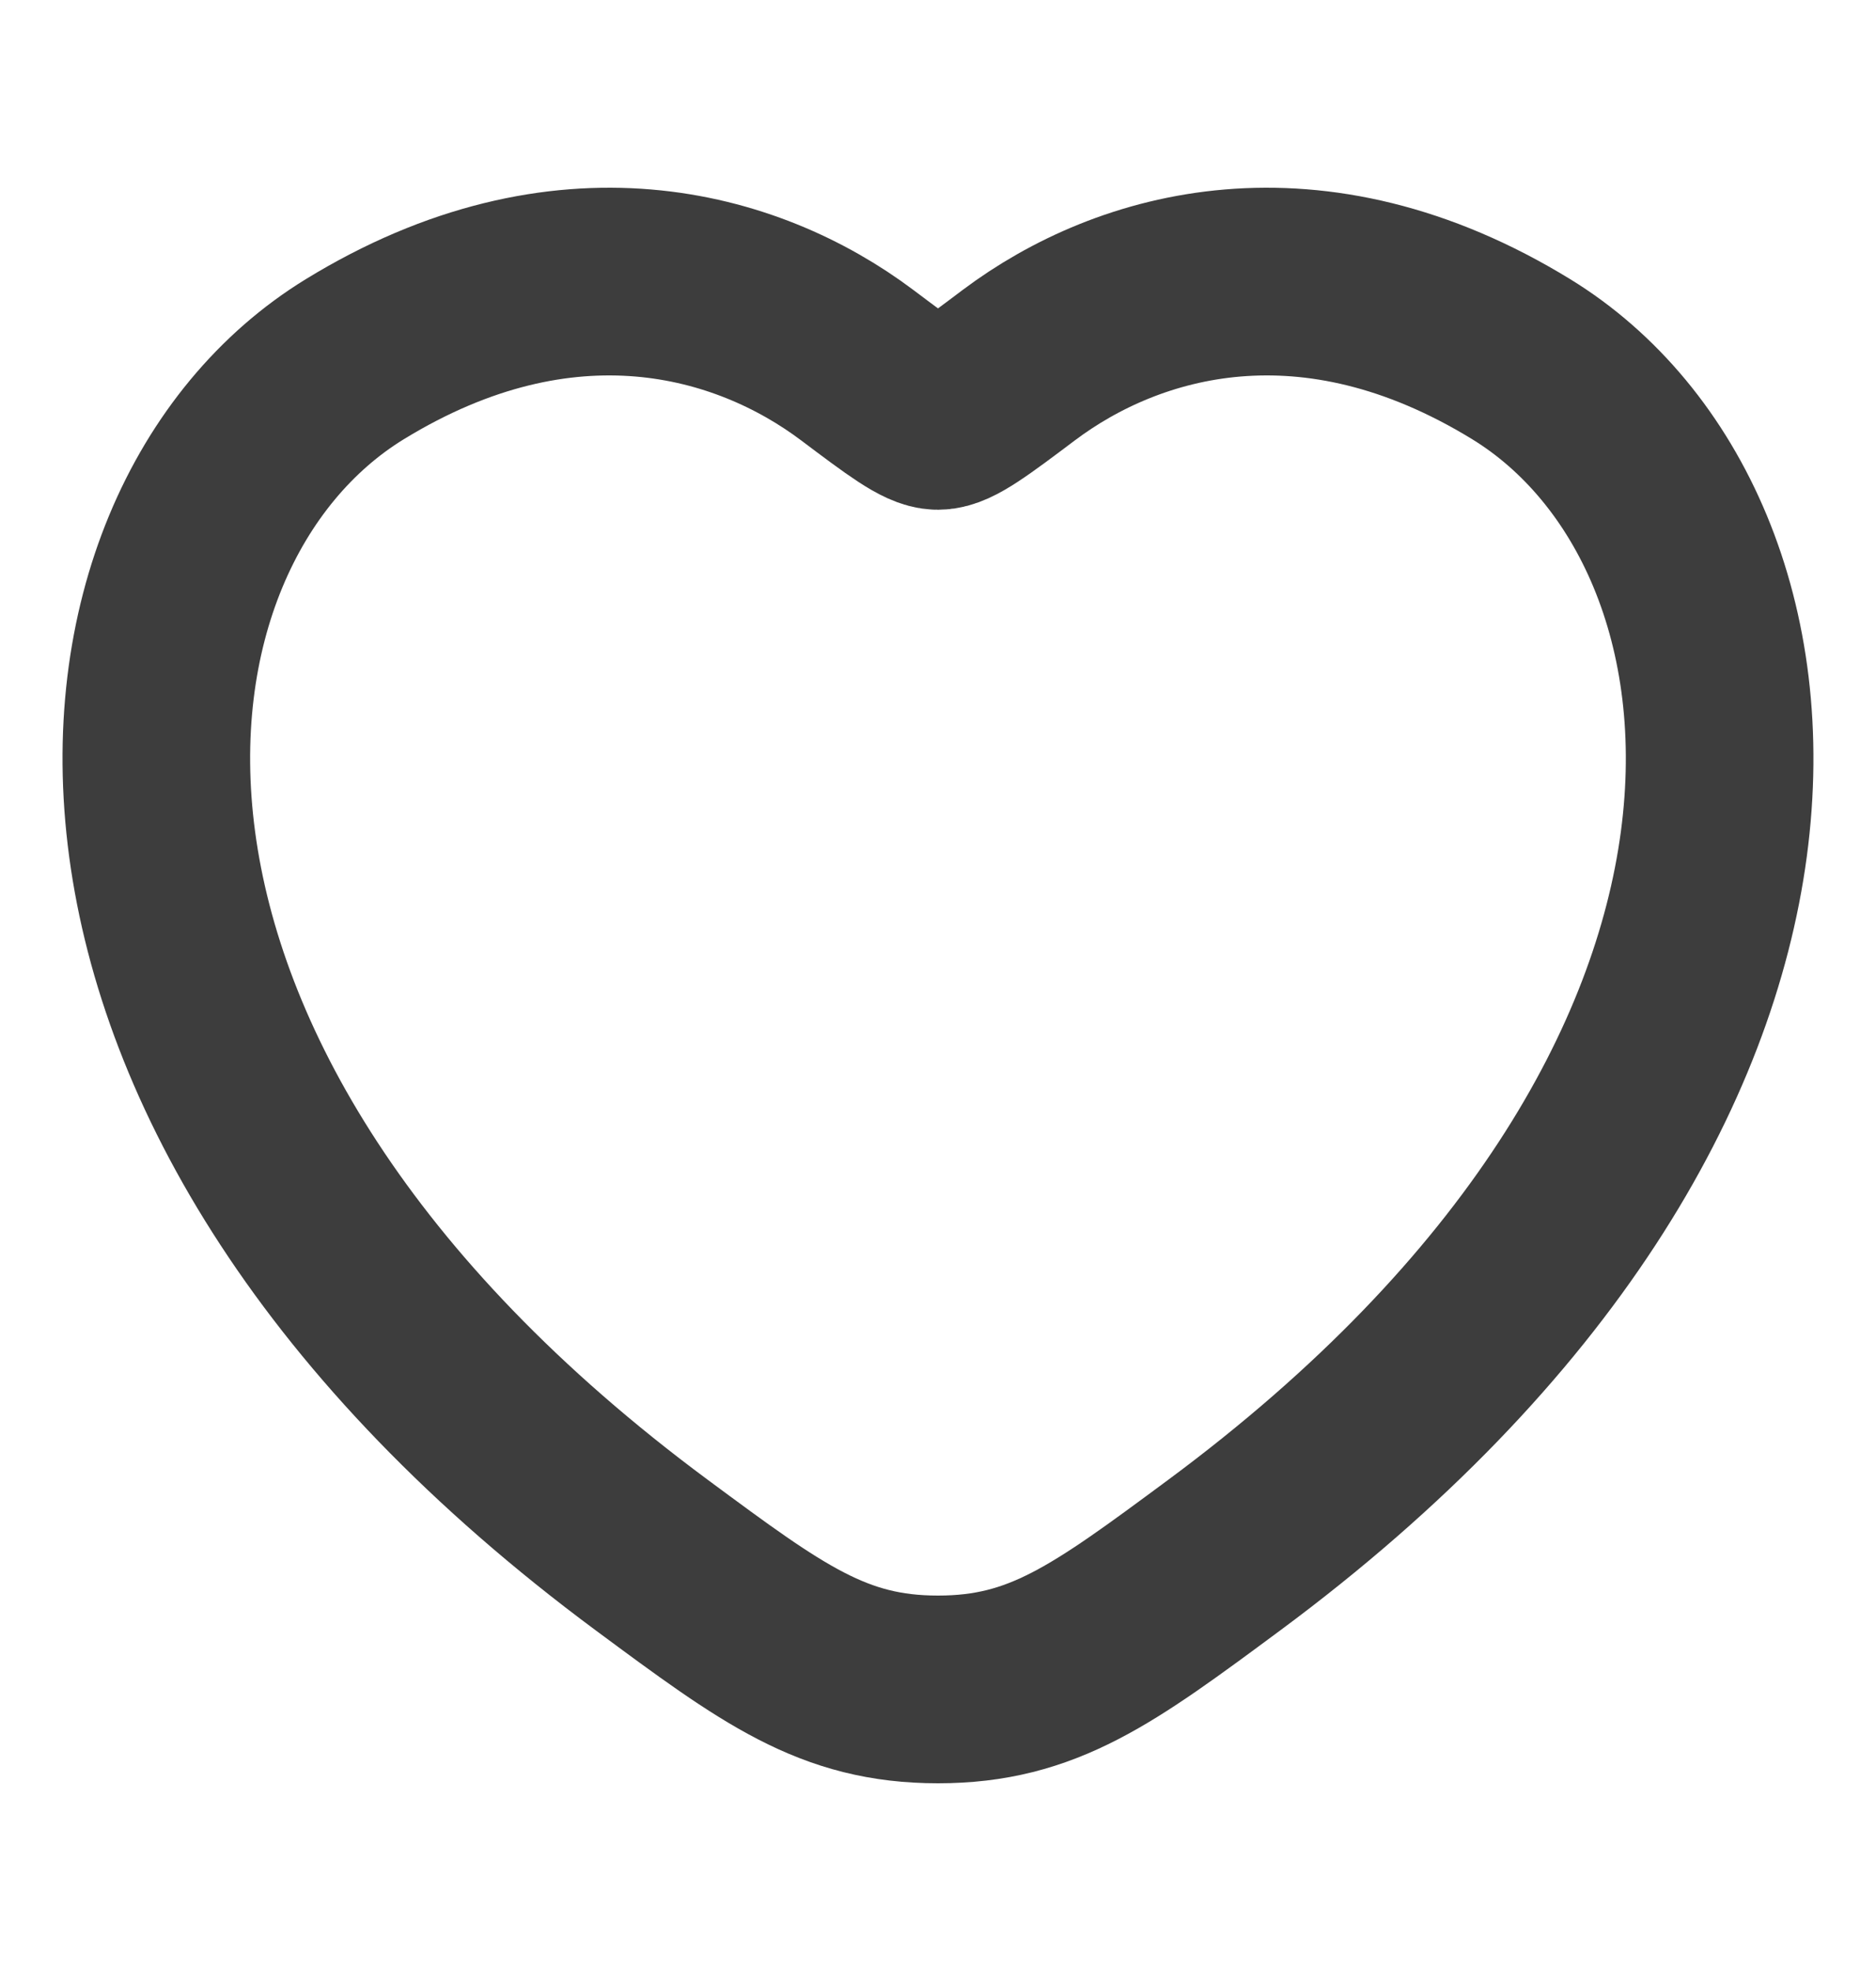
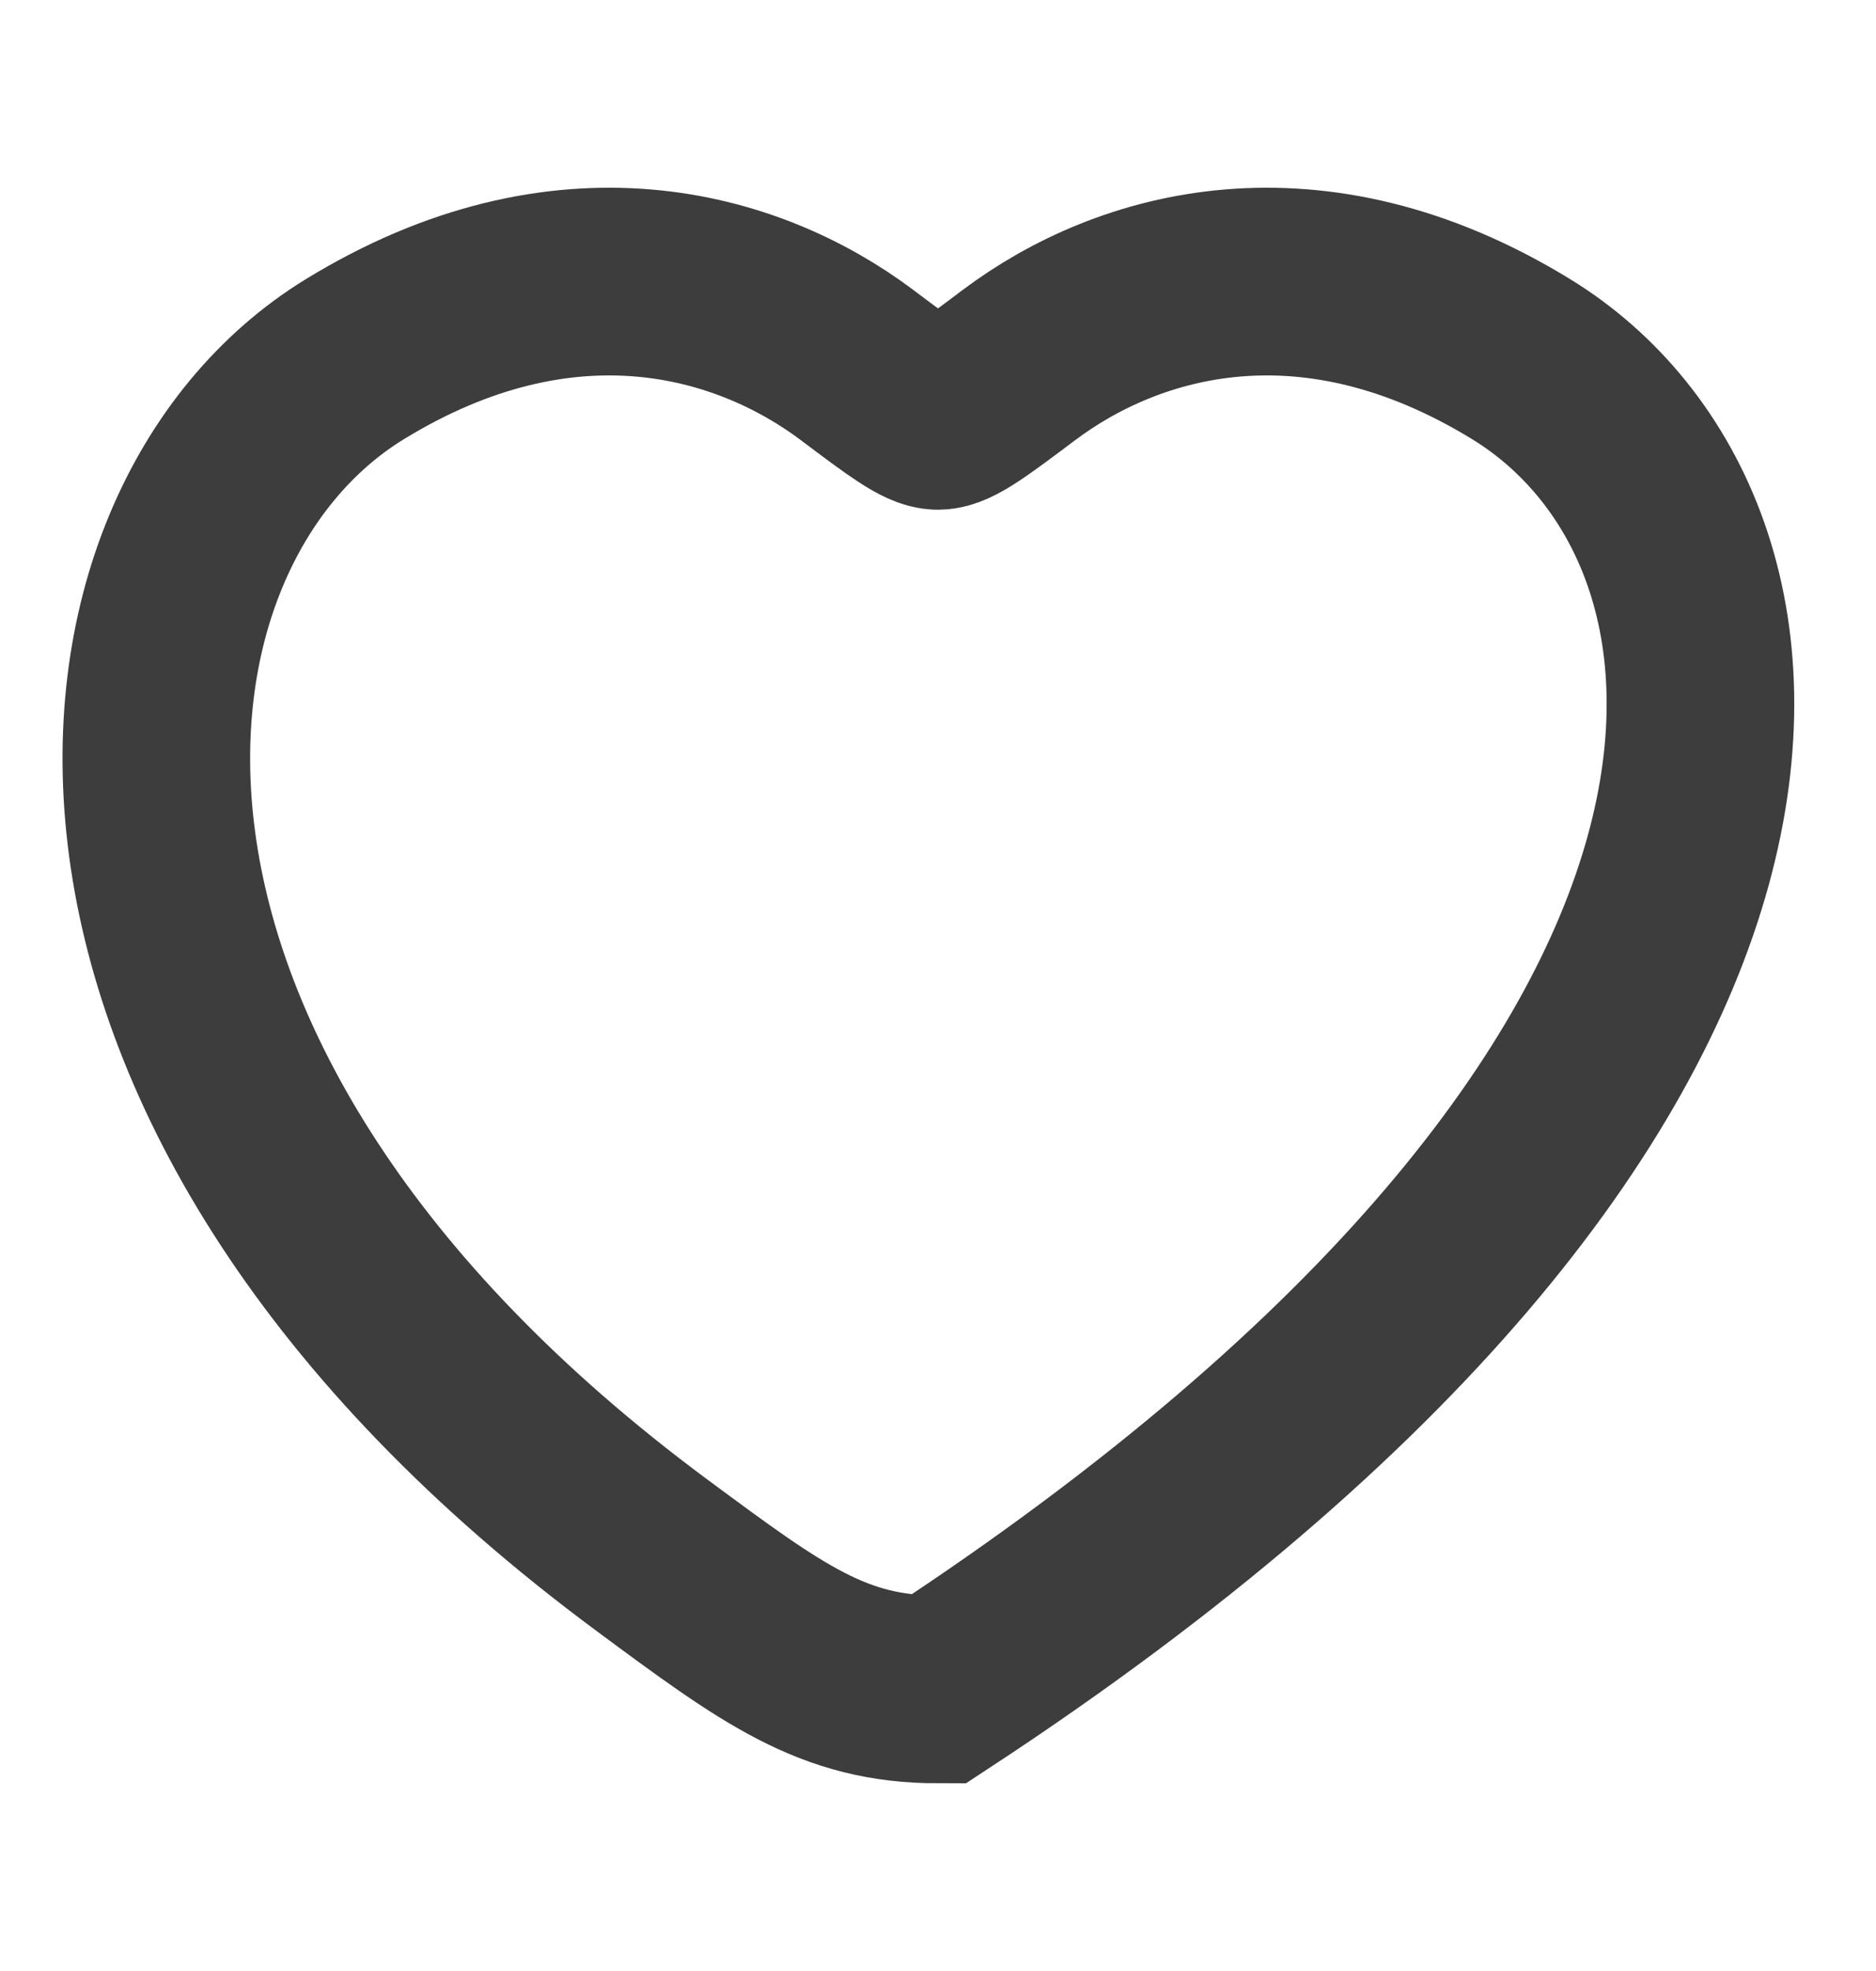
<svg xmlns="http://www.w3.org/2000/svg" width="20" height="21" viewBox="0 0 20 21" fill="none">
-   <path d="M16.219 3.828C13.984 2.458 12.034 3.01 10.862 3.89C10.382 4.251 10.141 4.431 10 4.431C9.859 4.431 9.618 4.251 9.138 3.89C7.966 3.01 6.016 2.458 3.781 3.828C0.848 5.627 0.185 11.562 6.95 16.57C8.238 17.523 8.882 18 10 18C11.118 18 11.762 17.523 13.05 16.57C19.815 11.562 19.151 5.627 16.219 3.828Z" stroke="#3D3D3D" stroke-width="2" stroke-linecap="round" />
+   <path d="M16.219 3.828C13.984 2.458 12.034 3.01 10.862 3.89C10.382 4.251 10.141 4.431 10 4.431C9.859 4.431 9.618 4.251 9.138 3.89C7.966 3.01 6.016 2.458 3.781 3.828C0.848 5.627 0.185 11.562 6.95 16.57C8.238 17.523 8.882 18 10 18C19.815 11.562 19.151 5.627 16.219 3.828Z" stroke="#3D3D3D" stroke-width="2" stroke-linecap="round" />
</svg>